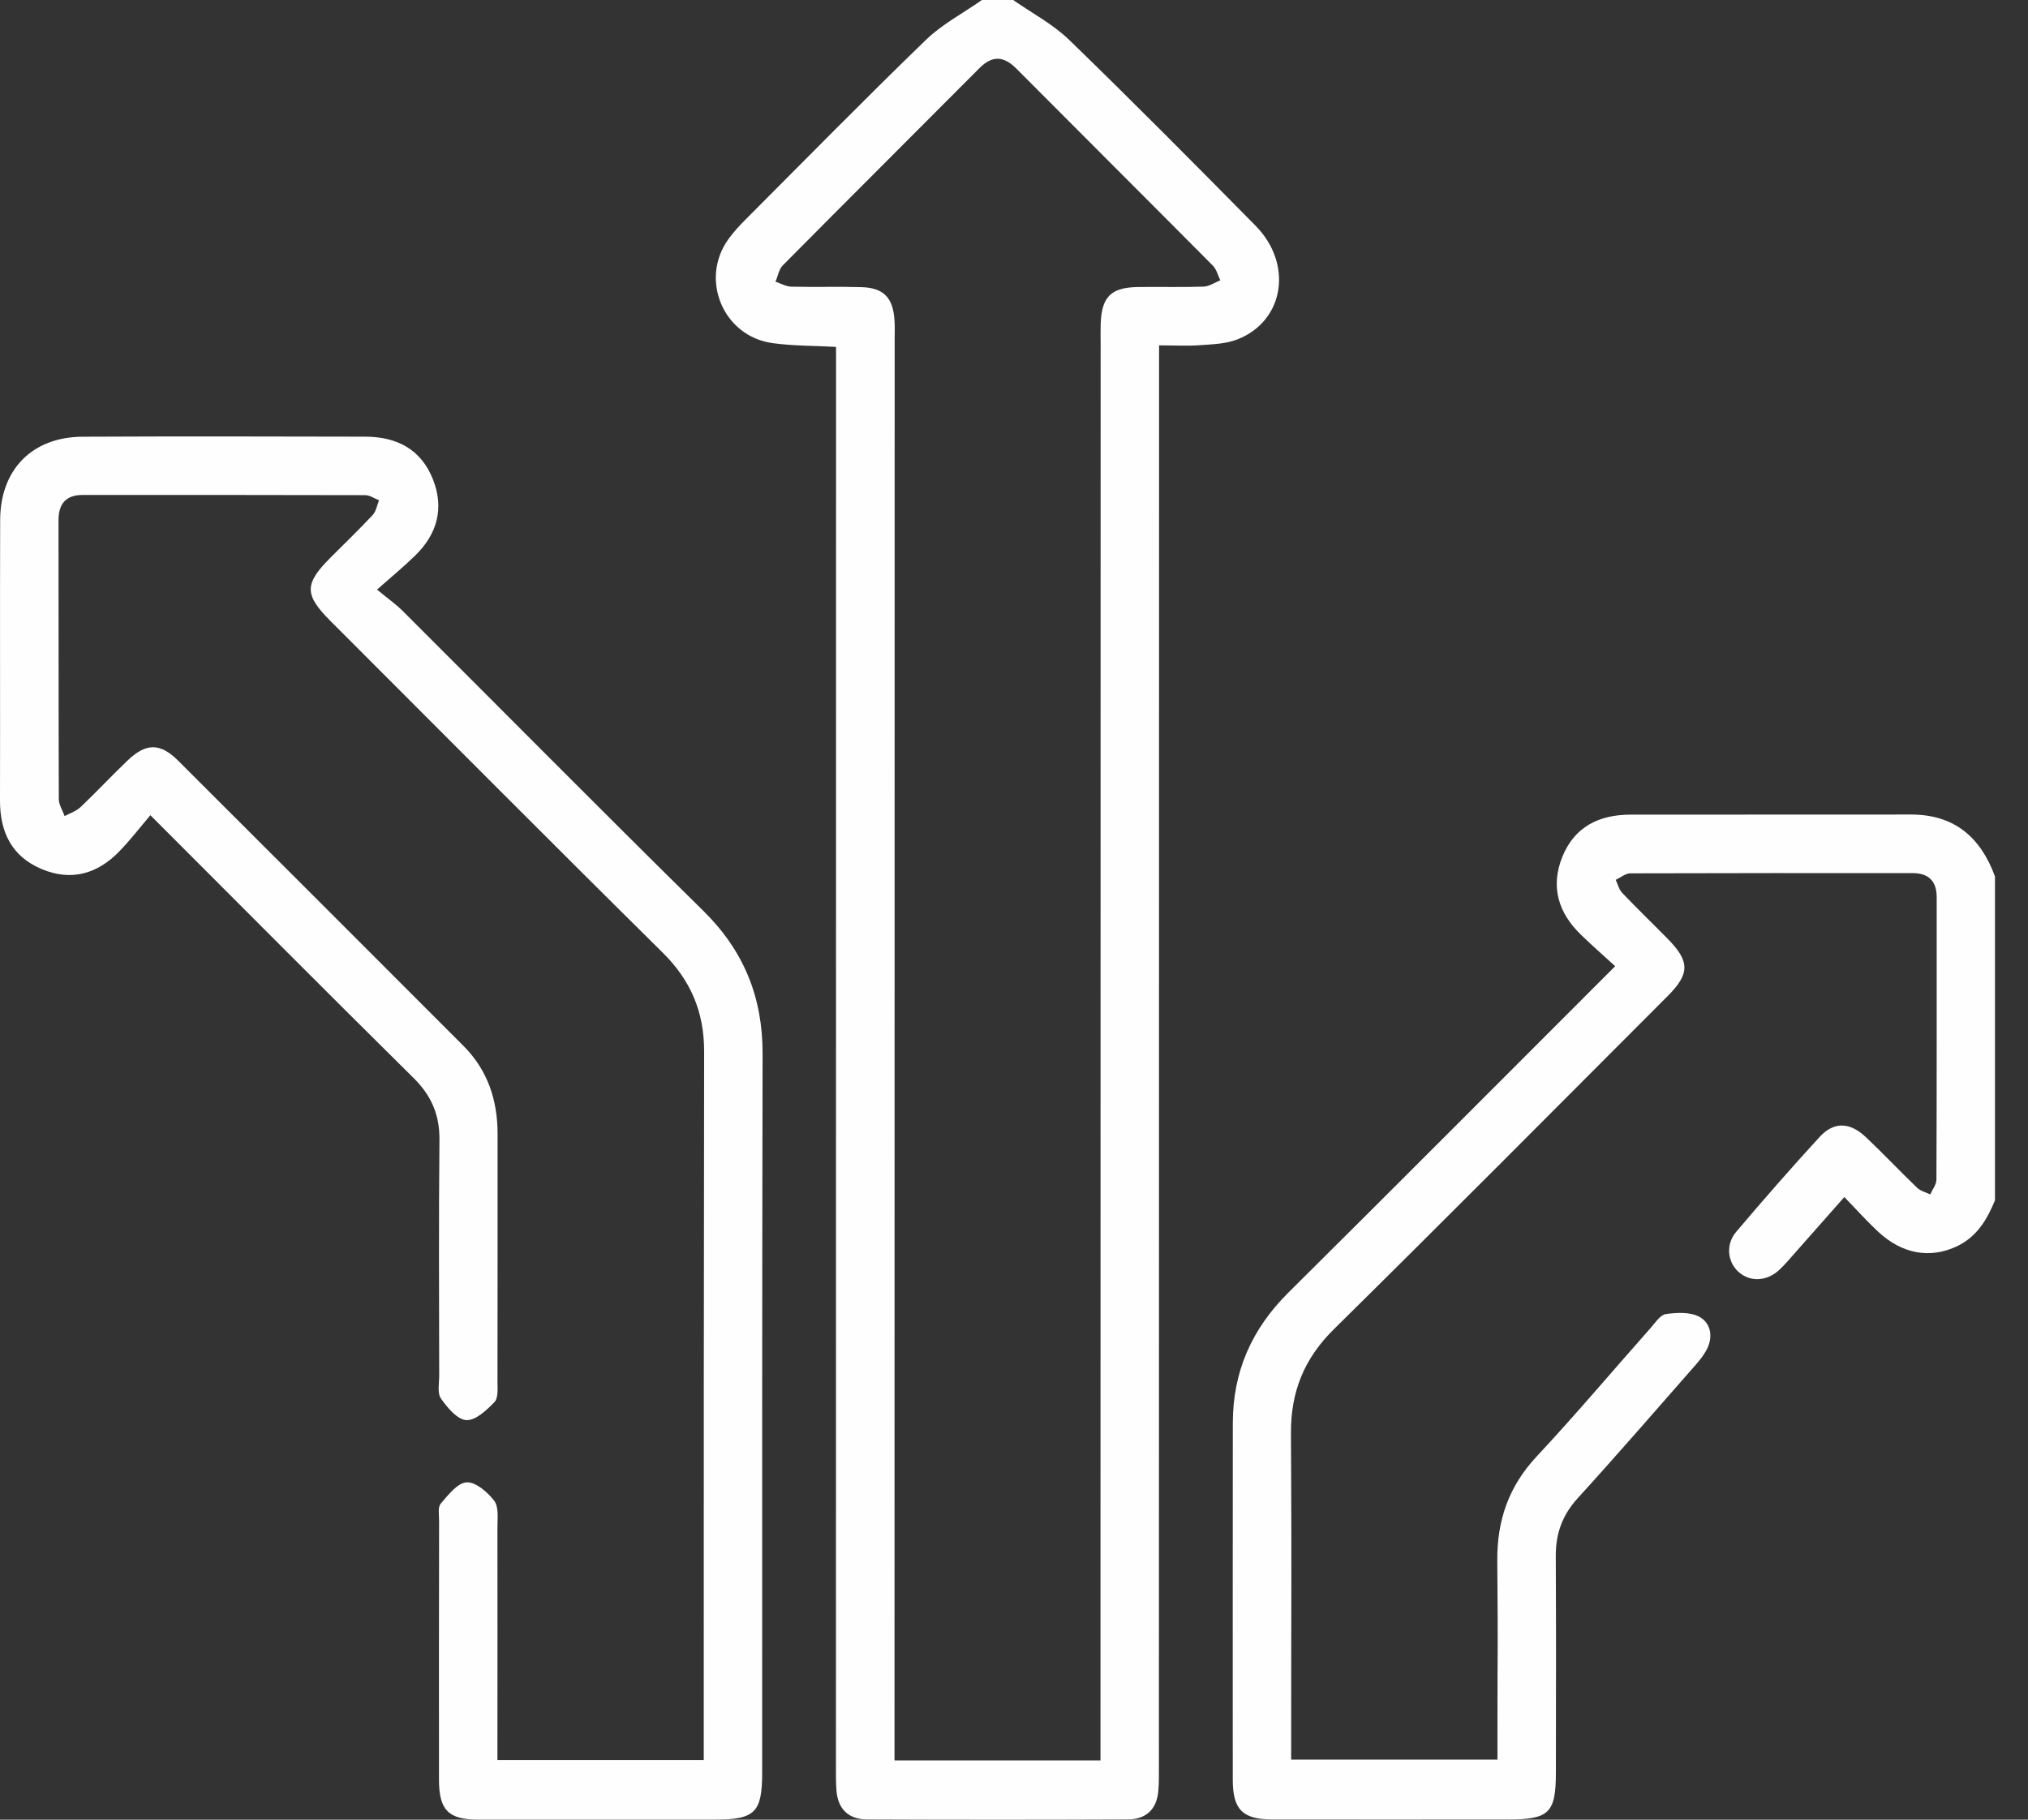
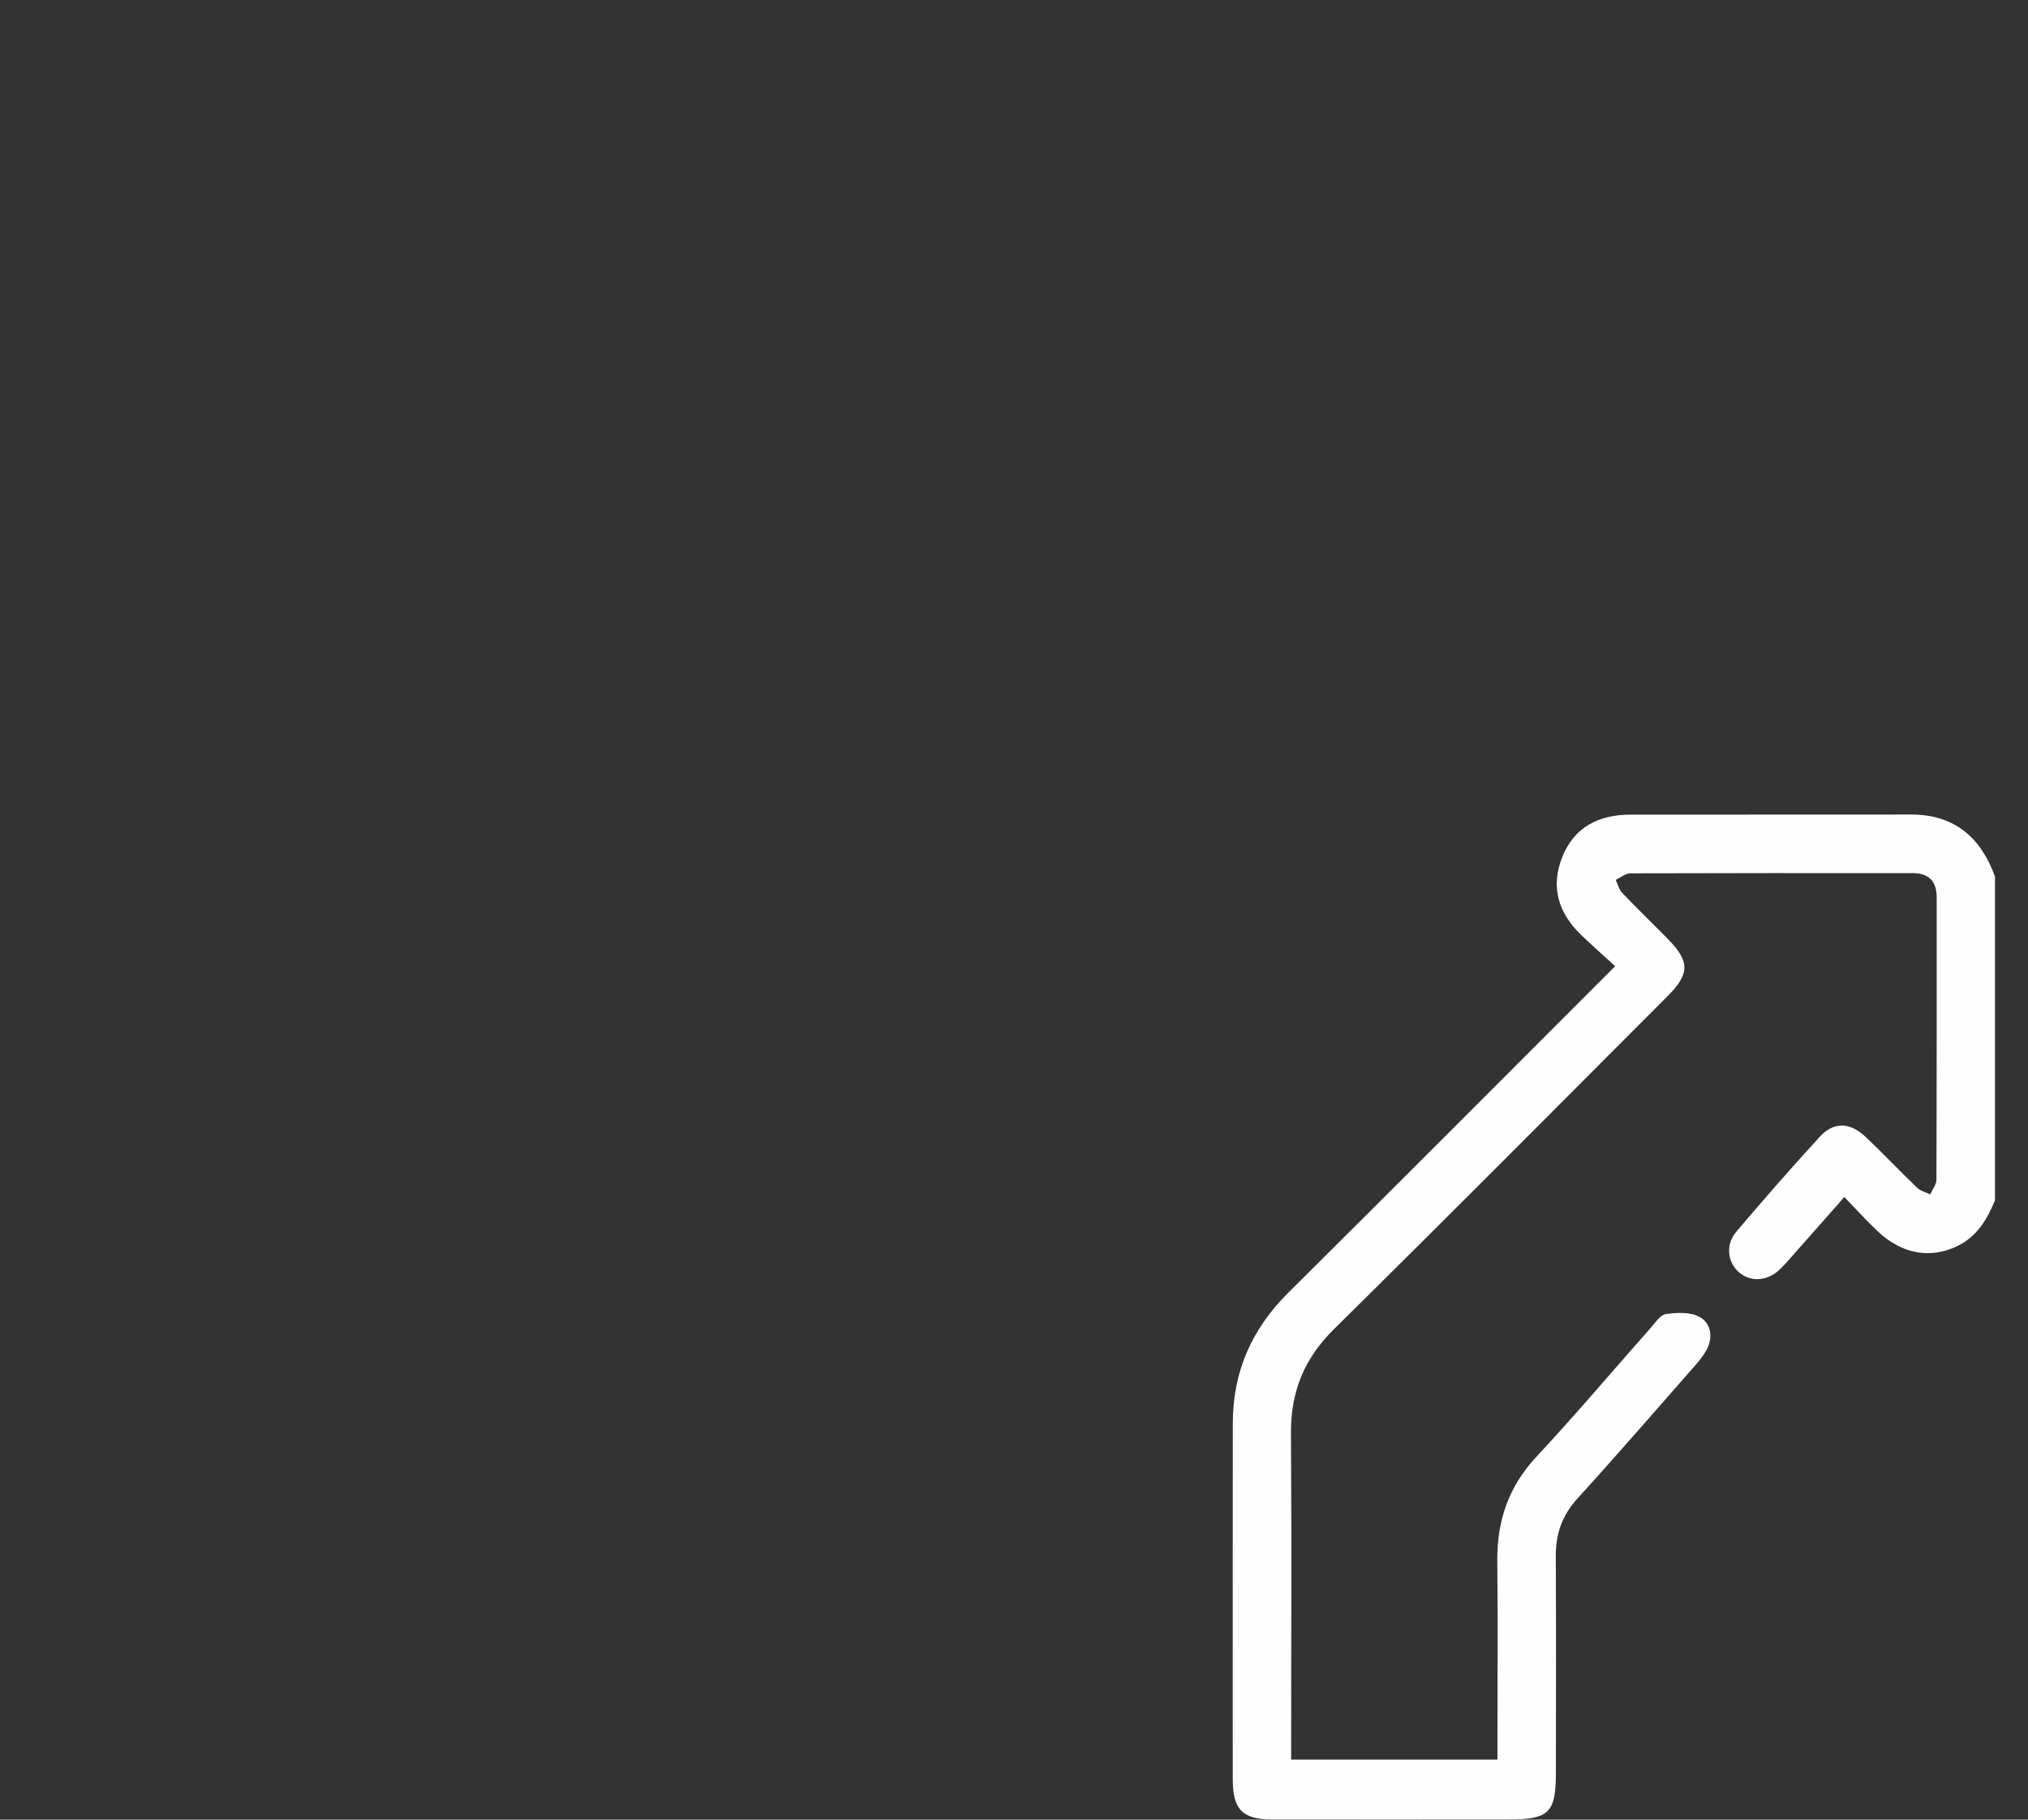
<svg xmlns="http://www.w3.org/2000/svg" width="39px" height="35px" viewBox="0 0 39 35" version="1.1">
  <rect x="0" y="0" width="39" height="35" fill="#333333" stroke="none" />
  <title>optimum-group_pharma_packaging-options</title>
  <g id="LP" stroke="none" stroke-width="1" fill="none" fill-rule="evenodd">
    <g id="comercial_v4" transform="translate(-620, -594)" fill="#FEFEFE" fill-rule="nonzero">
      <g id="B1_header" transform="translate(-60, 0)">
        <g id="banda" transform="translate(0, 579)">
          <g id="optimum-group_pharma_packaging-options" transform="translate(680, 15)">
-             <path d="M19.484,0 C19.847,0.254 20.25,0.465 20.563,0.769 C21.773,1.942 22.96,3.14 24.144,4.34 C24.872,5.077 24.699,6.173 23.799,6.527 C23.574,6.616 23.313,6.622 23.067,6.64 C22.823,6.657 22.576,6.643 22.29,6.643 L22.29,7.207 C22.29,17.234 22.287,23.967 22.287,33.994 C22.287,34.144 22.289,34.294 22.276,34.443 C22.247,34.8 22.041,34.993 21.691,34.995 C20.018,35.002 18.345,35.002 16.671,34.995 C16.321,34.993 16.115,34.8 16.086,34.443 C16.074,34.294 16.076,34.144 16.076,33.994 C16.076,23.967 16.078,17.234 16.078,7.207 C16.078,7.035 16.078,6.863 16.078,6.672 C15.643,6.649 15.244,6.654 14.853,6.599 C13.906,6.467 13.449,5.37 14.01,4.597 C14.104,4.467 14.215,4.345 14.329,4.231 C15.484,3.073 16.631,1.905 17.805,0.768 C18.118,0.465 18.522,0.254 18.883,0 L19.483,0 L19.484,0 Z M21.163,33.861 L21.163,33.31 C21.163,23.309 21.166,16.604 21.166,6.603 C21.166,6.479 21.163,6.353 21.167,6.229 C21.185,5.713 21.362,5.531 21.872,5.521 C22.297,5.514 22.722,5.528 23.146,5.513 C23.254,5.509 23.361,5.434 23.468,5.391 C23.421,5.296 23.395,5.181 23.324,5.109 C22.066,3.842 20.801,2.582 19.542,1.316 C19.3,1.074 19.079,1.065 18.835,1.311 C17.576,2.576 16.311,3.835 15.054,5.104 C14.978,5.181 14.959,5.313 14.913,5.418 C15.015,5.452 15.115,5.511 15.218,5.514 C15.667,5.525 16.117,5.51 16.566,5.523 C16.989,5.535 17.171,5.723 17.201,6.146 C17.211,6.271 17.205,6.396 17.205,6.521 C17.205,16.559 17.202,23.302 17.202,33.34 L17.202,33.86 L21.164,33.86 L21.163,33.861 Z" id="Shape" />
            <path d="M38.368,23.08 C38.215,23.455 38.018,23.79 37.628,23.974 C37.117,24.213 36.58,24.123 36.115,23.688 C35.899,23.486 35.7,23.264 35.468,23.024 C35.132,23.405 34.829,23.749 34.524,24.093 C34.424,24.205 34.328,24.321 34.219,24.423 C33.982,24.647 33.662,24.662 33.441,24.471 C33.222,24.281 33.179,23.941 33.388,23.694 C33.912,23.075 34.446,22.464 34.995,21.866 C35.267,21.57 35.574,21.581 35.882,21.872 C36.218,22.189 36.534,22.526 36.868,22.846 C36.933,22.909 37.035,22.932 37.12,22.974 C37.161,22.879 37.239,22.785 37.239,22.689 C37.246,20.879 37.244,19.068 37.244,17.258 C37.244,16.945 37.086,16.795 36.785,16.794 C34.975,16.793 33.164,16.792 31.353,16.798 C31.259,16.798 31.165,16.88 31.071,16.923 C31.112,17.008 31.135,17.111 31.197,17.175 C31.482,17.474 31.778,17.759 32.067,18.053 C32.499,18.49 32.501,18.728 32.07,19.159 C29.935,21.297 27.806,23.442 25.654,25.564 C25.08,26.13 24.822,26.767 24.826,27.565 C24.842,30.611 24.83,30.364 24.83,33.411 L24.83,33.845 L28.797,33.845 C28.797,33.683 28.797,33.536 28.797,33.389 C28.797,31.167 28.81,32.238 28.794,30.015 C28.789,29.239 29.015,28.588 29.552,28.013 C30.302,27.21 31.01,26.369 31.739,25.547 C31.83,25.445 31.926,25.291 32.036,25.275 C32.249,25.245 32.509,25.232 32.684,25.33 C32.901,25.45 32.95,25.715 32.821,25.959 C32.764,26.068 32.683,26.167 32.602,26.26 C31.852,27.114 31.109,27.973 30.344,28.813 C30.046,29.14 29.917,29.492 29.919,29.929 C29.928,32.415 29.921,31.605 29.921,34.09 C29.921,34.87 29.793,34.996 29.003,34.996 C27.492,34.996 25.981,34.998 24.471,34.996 C23.899,34.996 23.707,34.809 23.707,34.23 C23.704,30.845 23.708,30.756 23.708,27.372 C23.708,26.385 24.072,25.562 24.774,24.865 C26.856,22.798 28.926,20.719 31.061,18.584 C30.835,18.378 30.614,18.183 30.403,17.979 C29.966,17.557 29.814,17.054 30.045,16.48 C30.279,15.9 30.755,15.67 31.354,15.669 C33.153,15.666 34.95,15.67 36.749,15.667 C37.585,15.666 38.089,16.105 38.365,16.858 L38.365,23.077 L38.368,23.08 Z" id="Path" />
-             <path d="M7.25,11.34 C7.459,11.513 7.614,11.621 7.745,11.752 C9.672,13.675 11.586,15.61 13.526,17.52 C14.303,18.286 14.667,19.178 14.665,20.264 C14.655,25.971 14.657,28.384 14.657,34.09 C14.657,34.866 14.521,34.999 13.734,34.999 C12.223,34.999 10.712,35 9.2,34.999 C8.624,34.999 8.443,34.818 8.442,34.234 C8.439,31.475 8.443,32.008 8.444,29.249 C8.444,29.137 8.417,28.989 8.476,28.921 C8.618,28.755 8.799,28.521 8.974,28.512 C9.149,28.502 9.379,28.701 9.505,28.868 C9.594,28.986 9.566,29.204 9.566,29.377 C9.569,31.812 9.566,30.954 9.566,33.389 L9.566,33.853 L13.534,33.853 L13.534,33.454 C13.534,27.947 13.533,25.734 13.541,20.226 C13.542,19.469 13.287,18.861 12.746,18.325 C10.606,16.21 8.485,14.074 6.357,11.946 C5.851,11.44 5.85,11.234 6.349,10.732 C6.623,10.458 6.902,10.189 7.166,9.907 C7.233,9.836 7.25,9.719 7.289,9.622 C7.201,9.589 7.114,9.525 7.026,9.524 C5.215,9.519 3.405,9.52 1.593,9.52 C1.267,9.52 1.124,9.689 1.125,10.013 C1.128,11.798 1.125,13.584 1.131,15.369 C1.131,15.479 1.204,15.587 1.243,15.697 C1.345,15.641 1.467,15.602 1.549,15.524 C1.857,15.232 2.147,14.92 2.454,14.627 C2.808,14.289 3.079,14.285 3.427,14.632 C5.258,16.457 7.084,18.287 8.911,20.115 C9.38,20.584 9.569,21.161 9.569,21.812 C9.569,23.398 9.57,24.984 9.567,26.57 C9.567,26.706 9.585,26.888 9.509,26.968 C9.36,27.123 9.144,27.326 8.968,27.315 C8.793,27.304 8.603,27.076 8.48,26.9 C8.407,26.796 8.446,26.61 8.446,26.46 C8.444,24.949 8.436,23.438 8.451,21.927 C8.456,21.443 8.296,21.072 7.951,20.732 C6.282,19.082 4.629,17.417 2.892,15.68 C2.688,15.92 2.506,16.157 2.299,16.371 C1.878,16.808 1.371,16.957 0.799,16.715 C0.224,16.473 -0.001,16.003 0,15.397 C0.004,13.599 -0.003,11.801 0.003,10.002 C0.006,9.029 0.622,8.403 1.592,8.4 C3.402,8.391 5.213,8.395 7.024,8.399 C7.626,8.4 8.096,8.638 8.326,9.22 C8.547,9.78 8.406,10.276 7.981,10.689 C7.767,10.898 7.536,11.088 7.25,11.341 L7.25,11.34 Z" id="Path" />
          </g>
        </g>
      </g>
    </g>
  </g>
</svg>